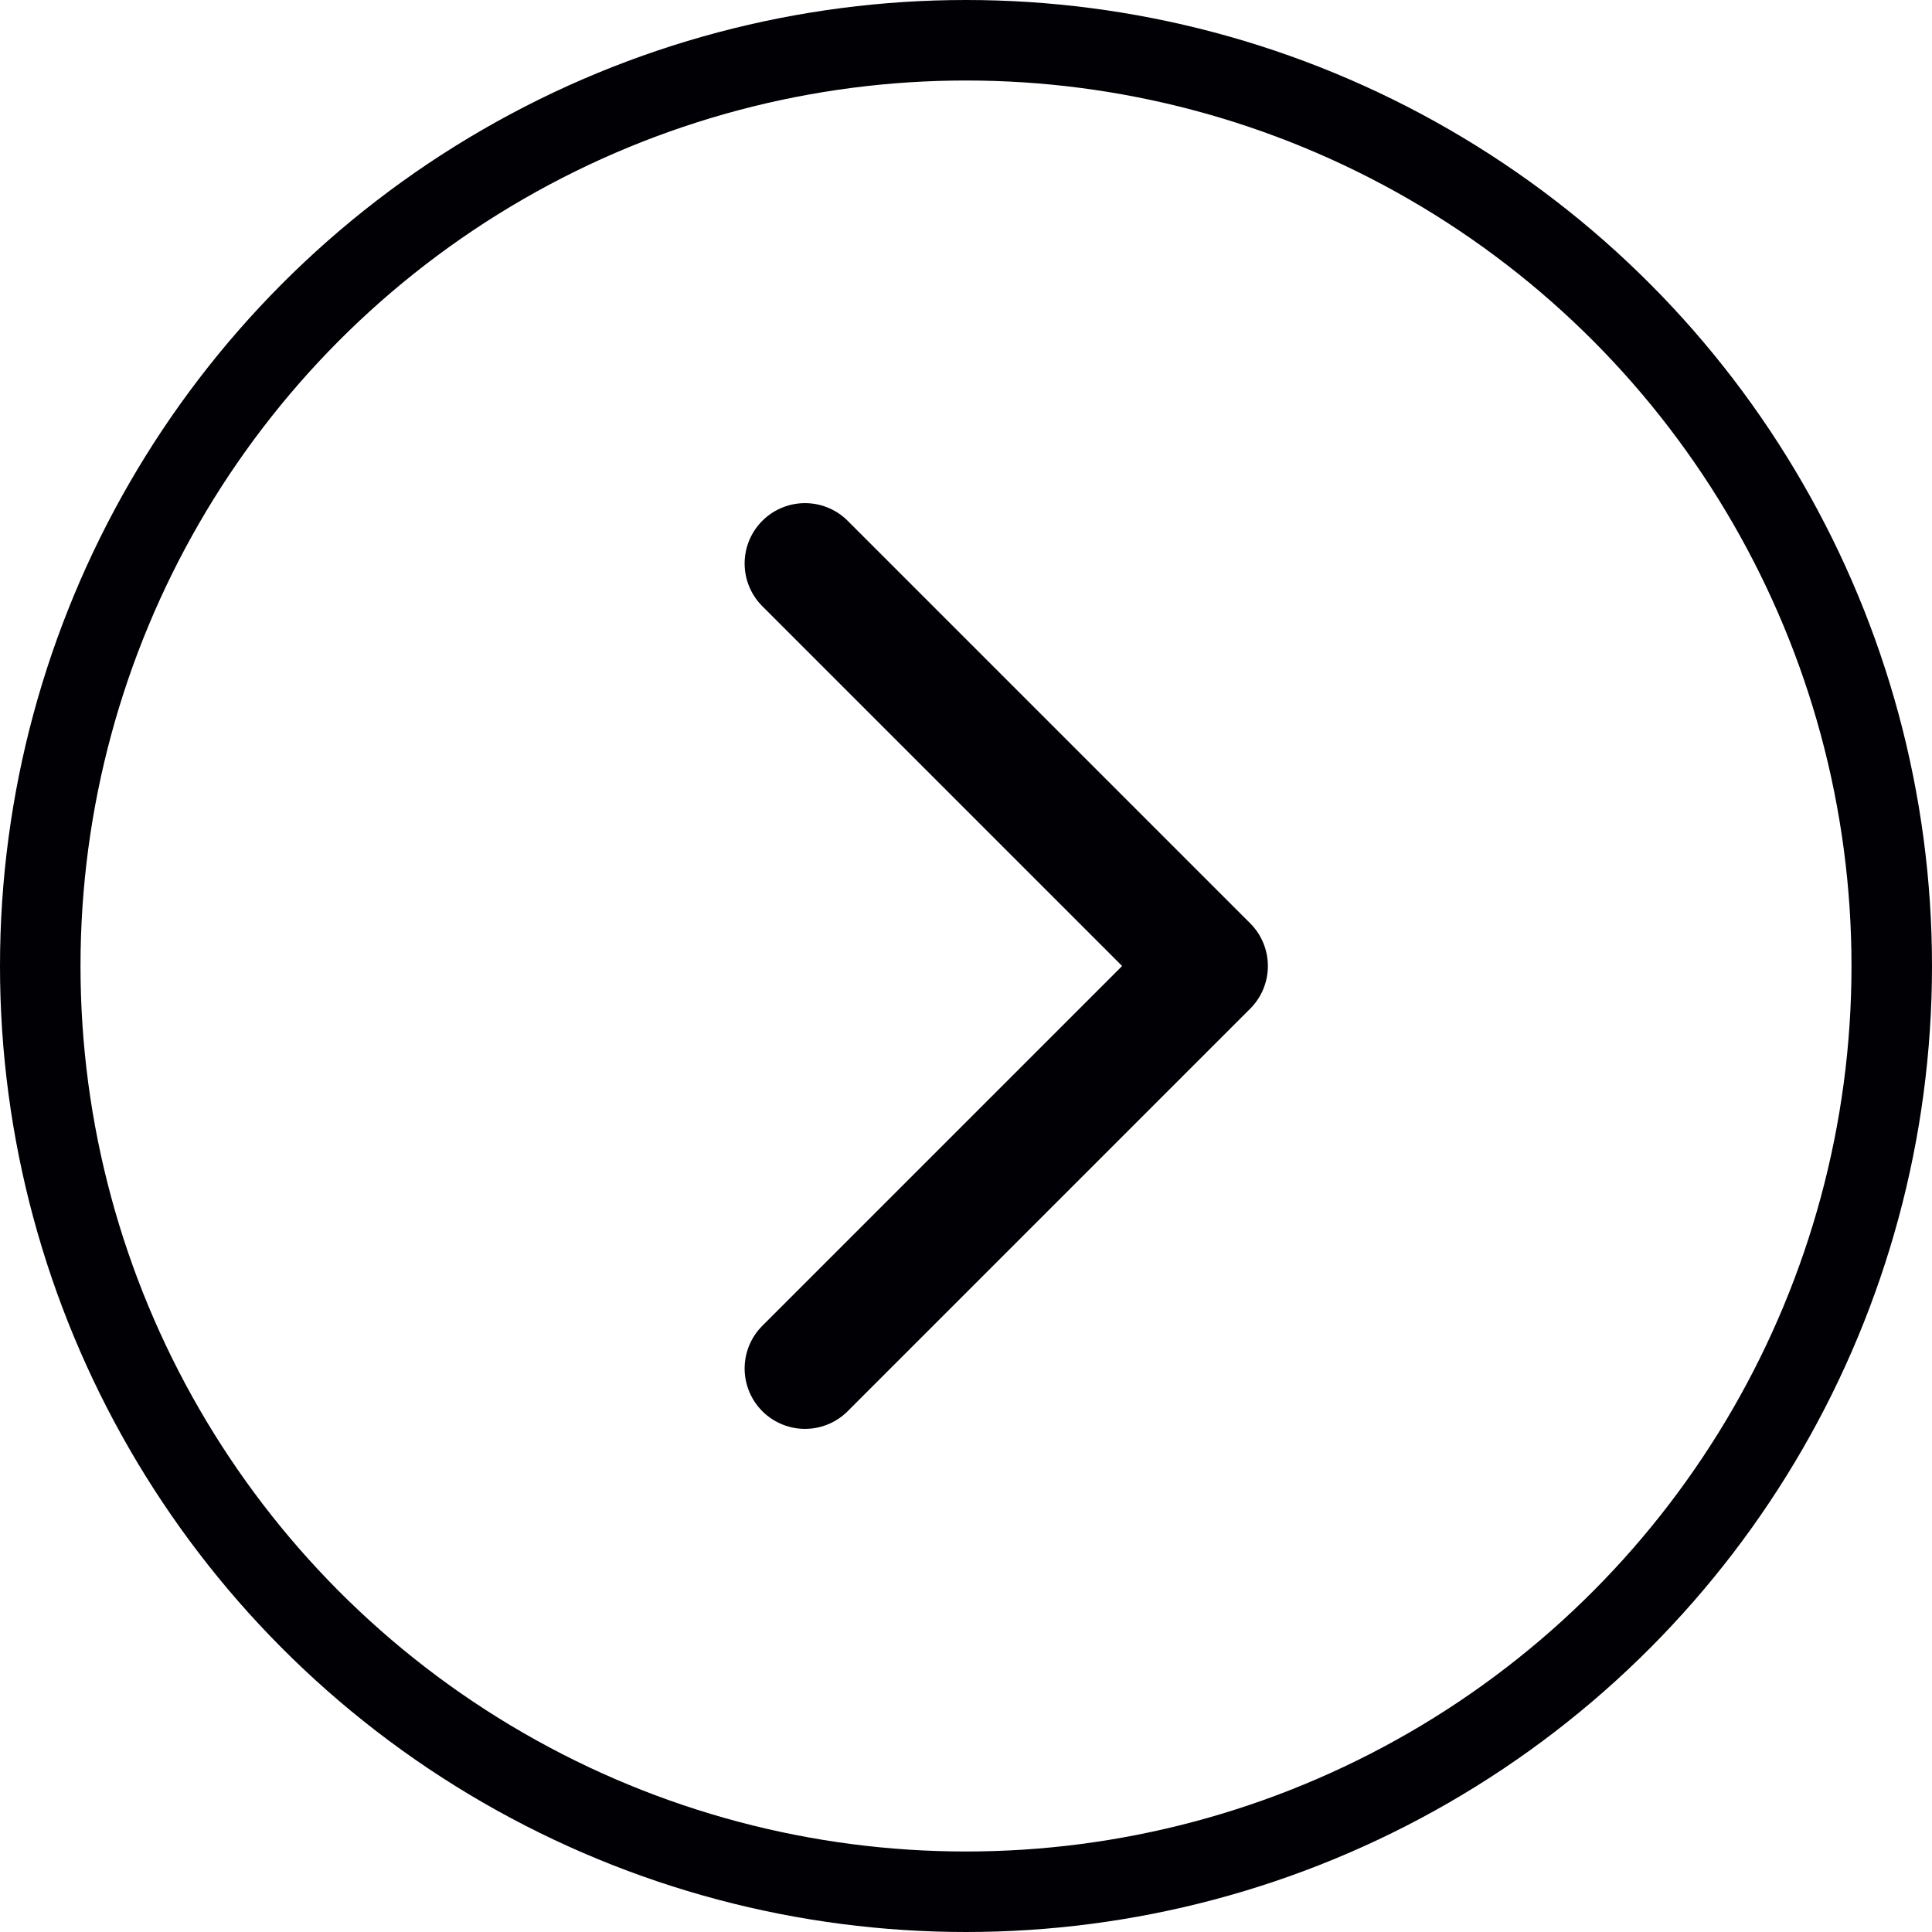
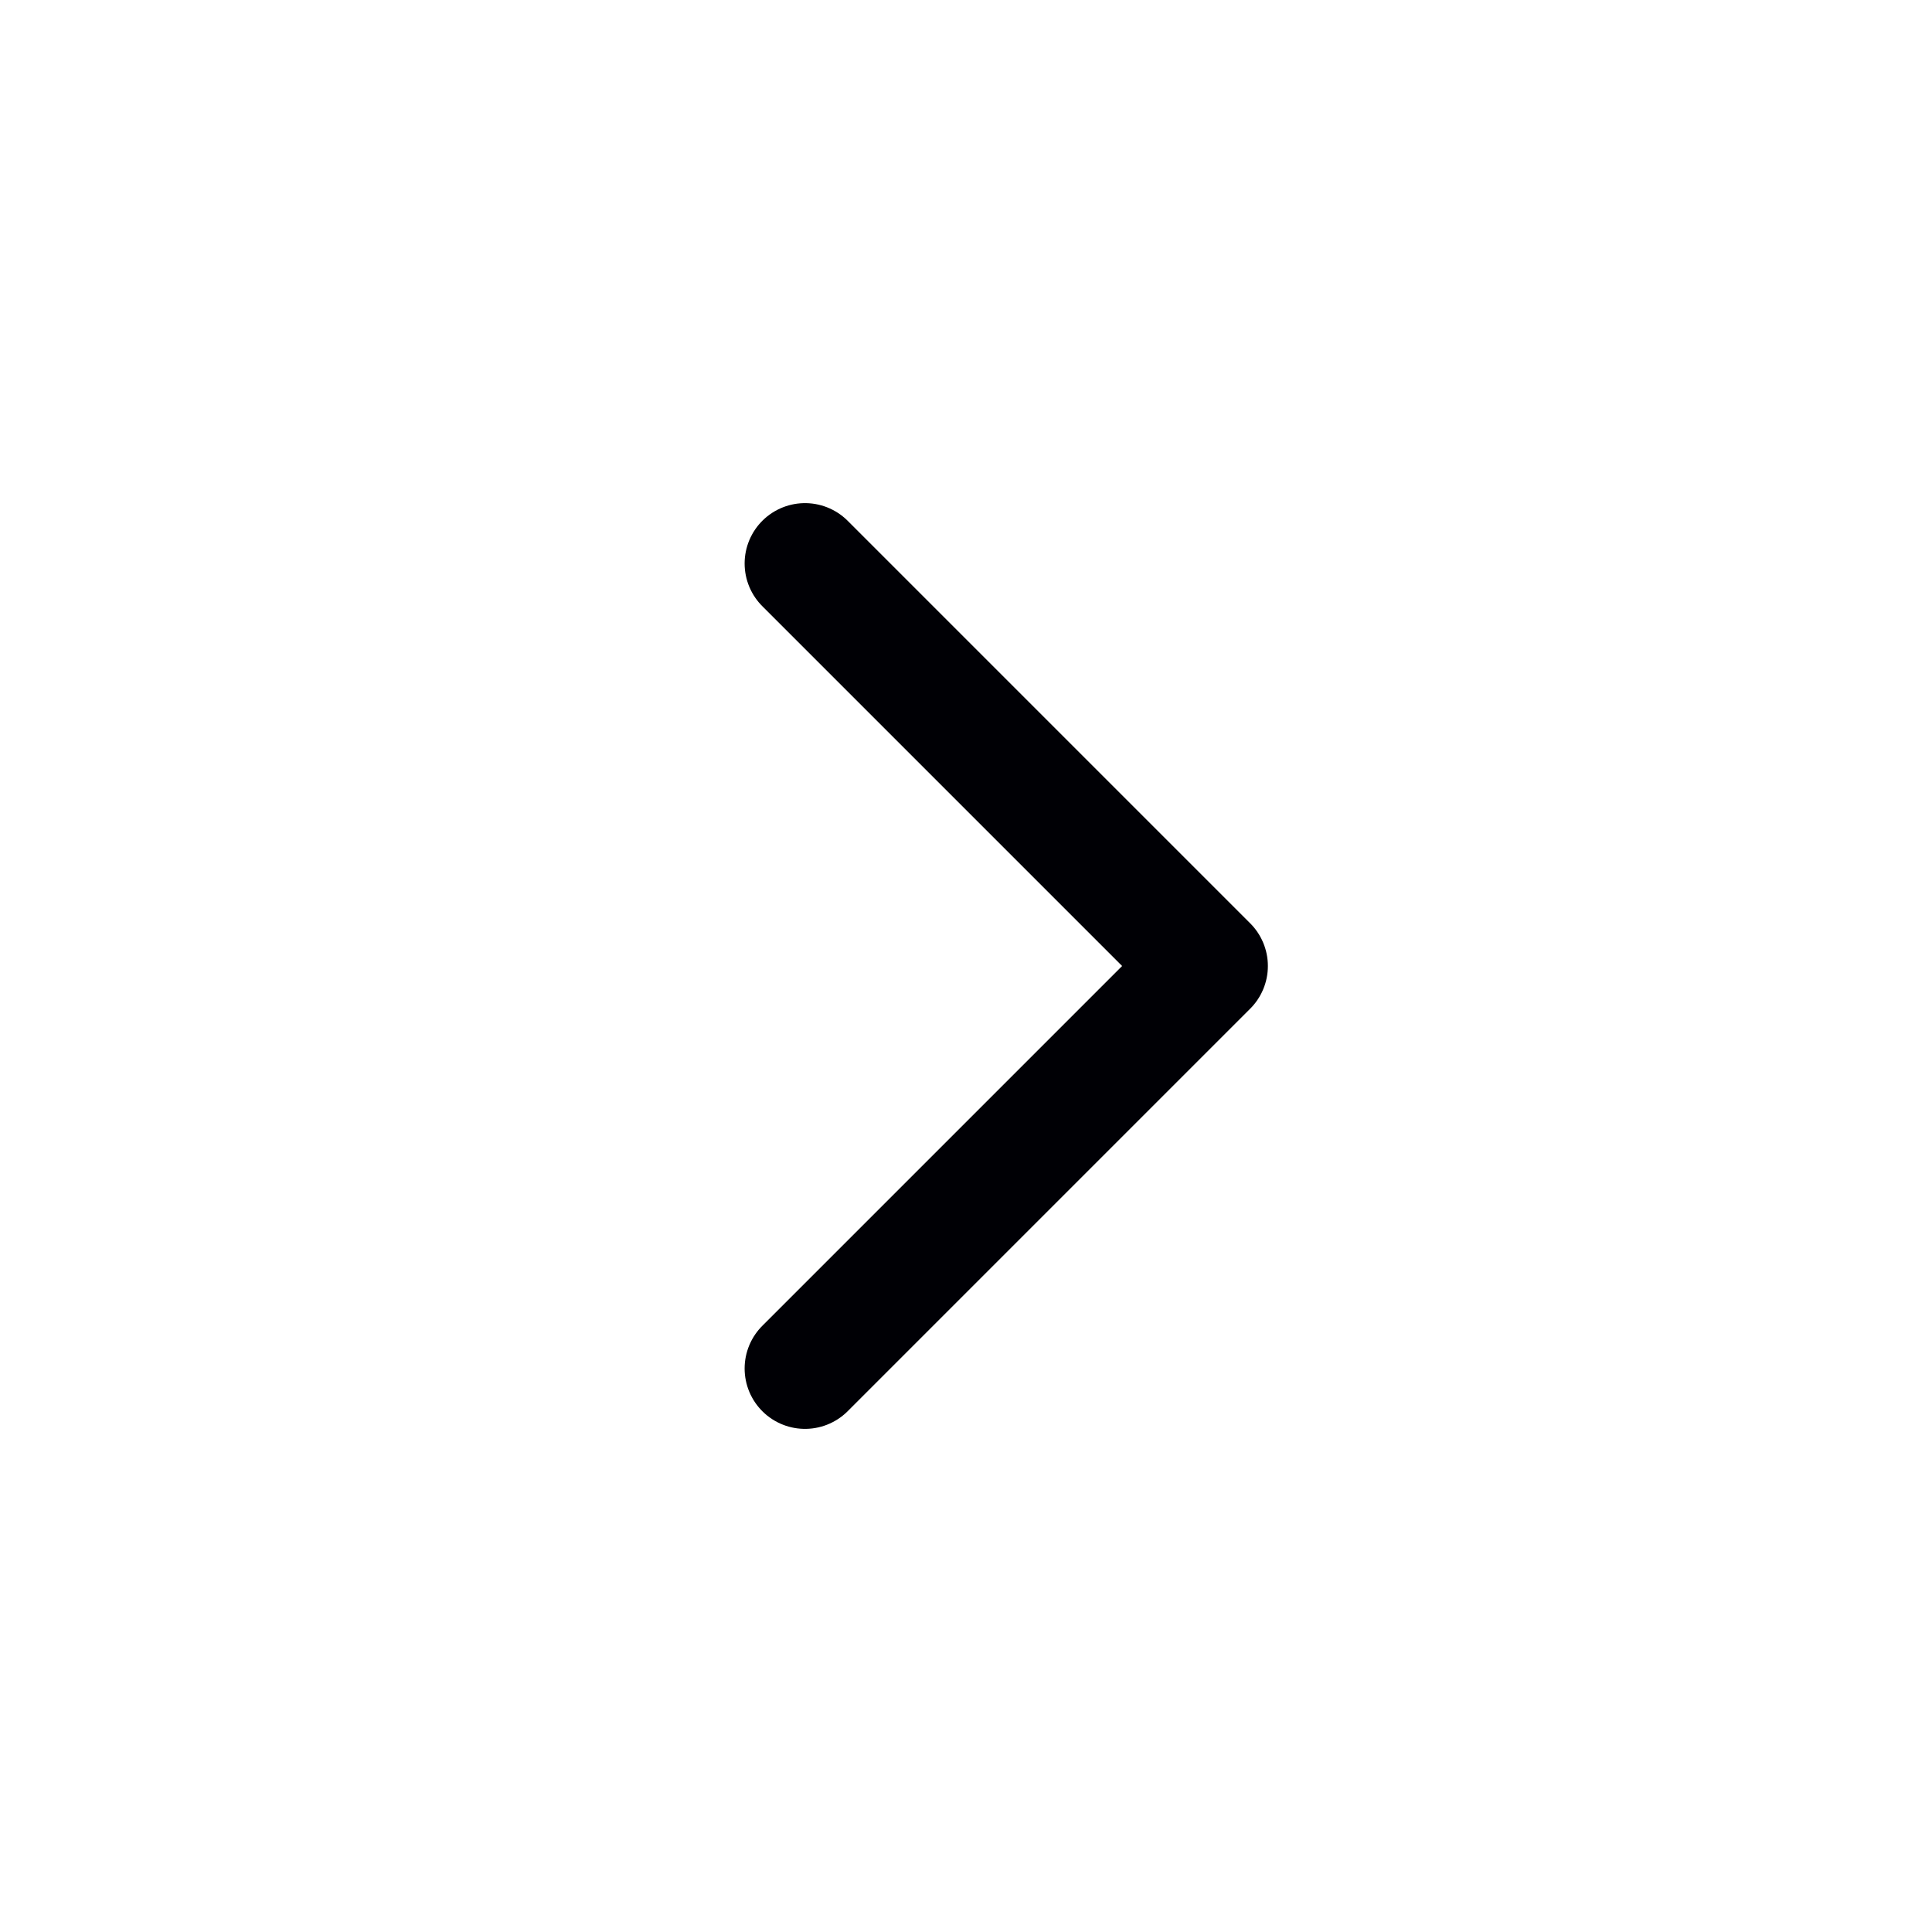
<svg xmlns="http://www.w3.org/2000/svg" width="24" height="24" viewBox="0 0 24 24" fill="none">
-   <circle cx="12" cy="12" r="11.5" stroke="#000005" />
  <path d="M10 7L15 12L10 17" stroke="#000005" stroke-width="1.5" stroke-linecap="round" stroke-linejoin="round" />
</svg>